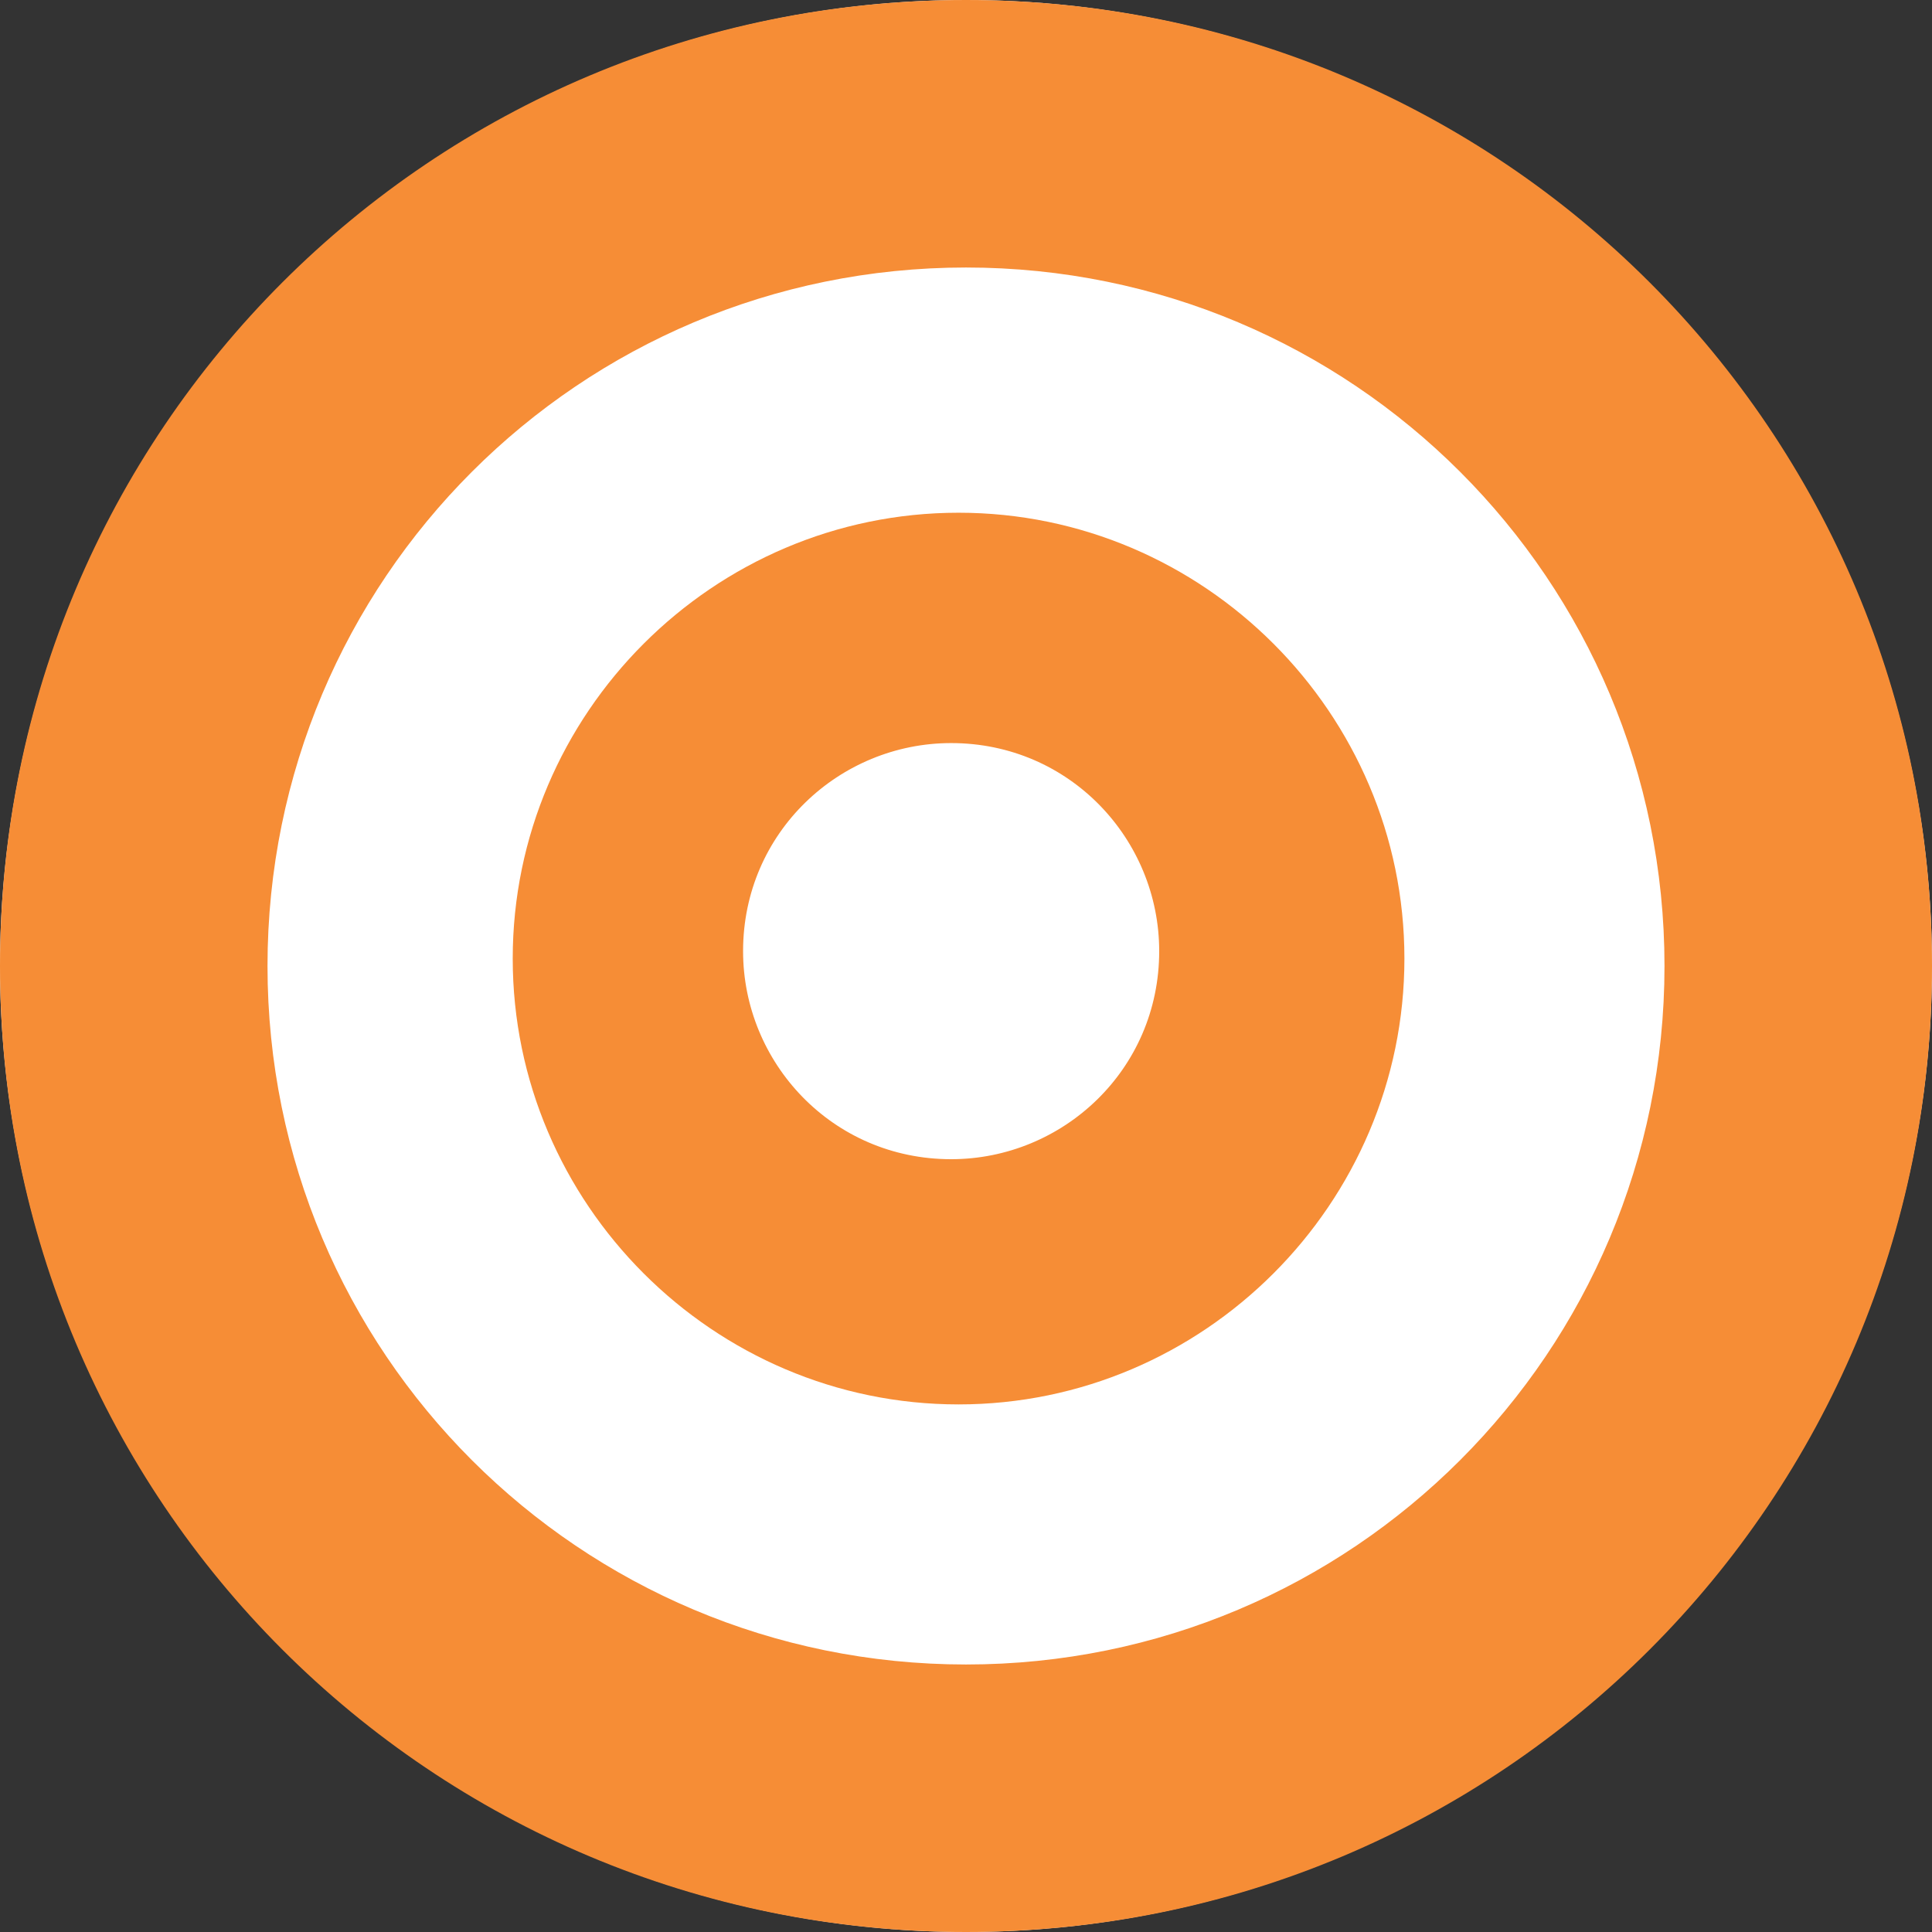
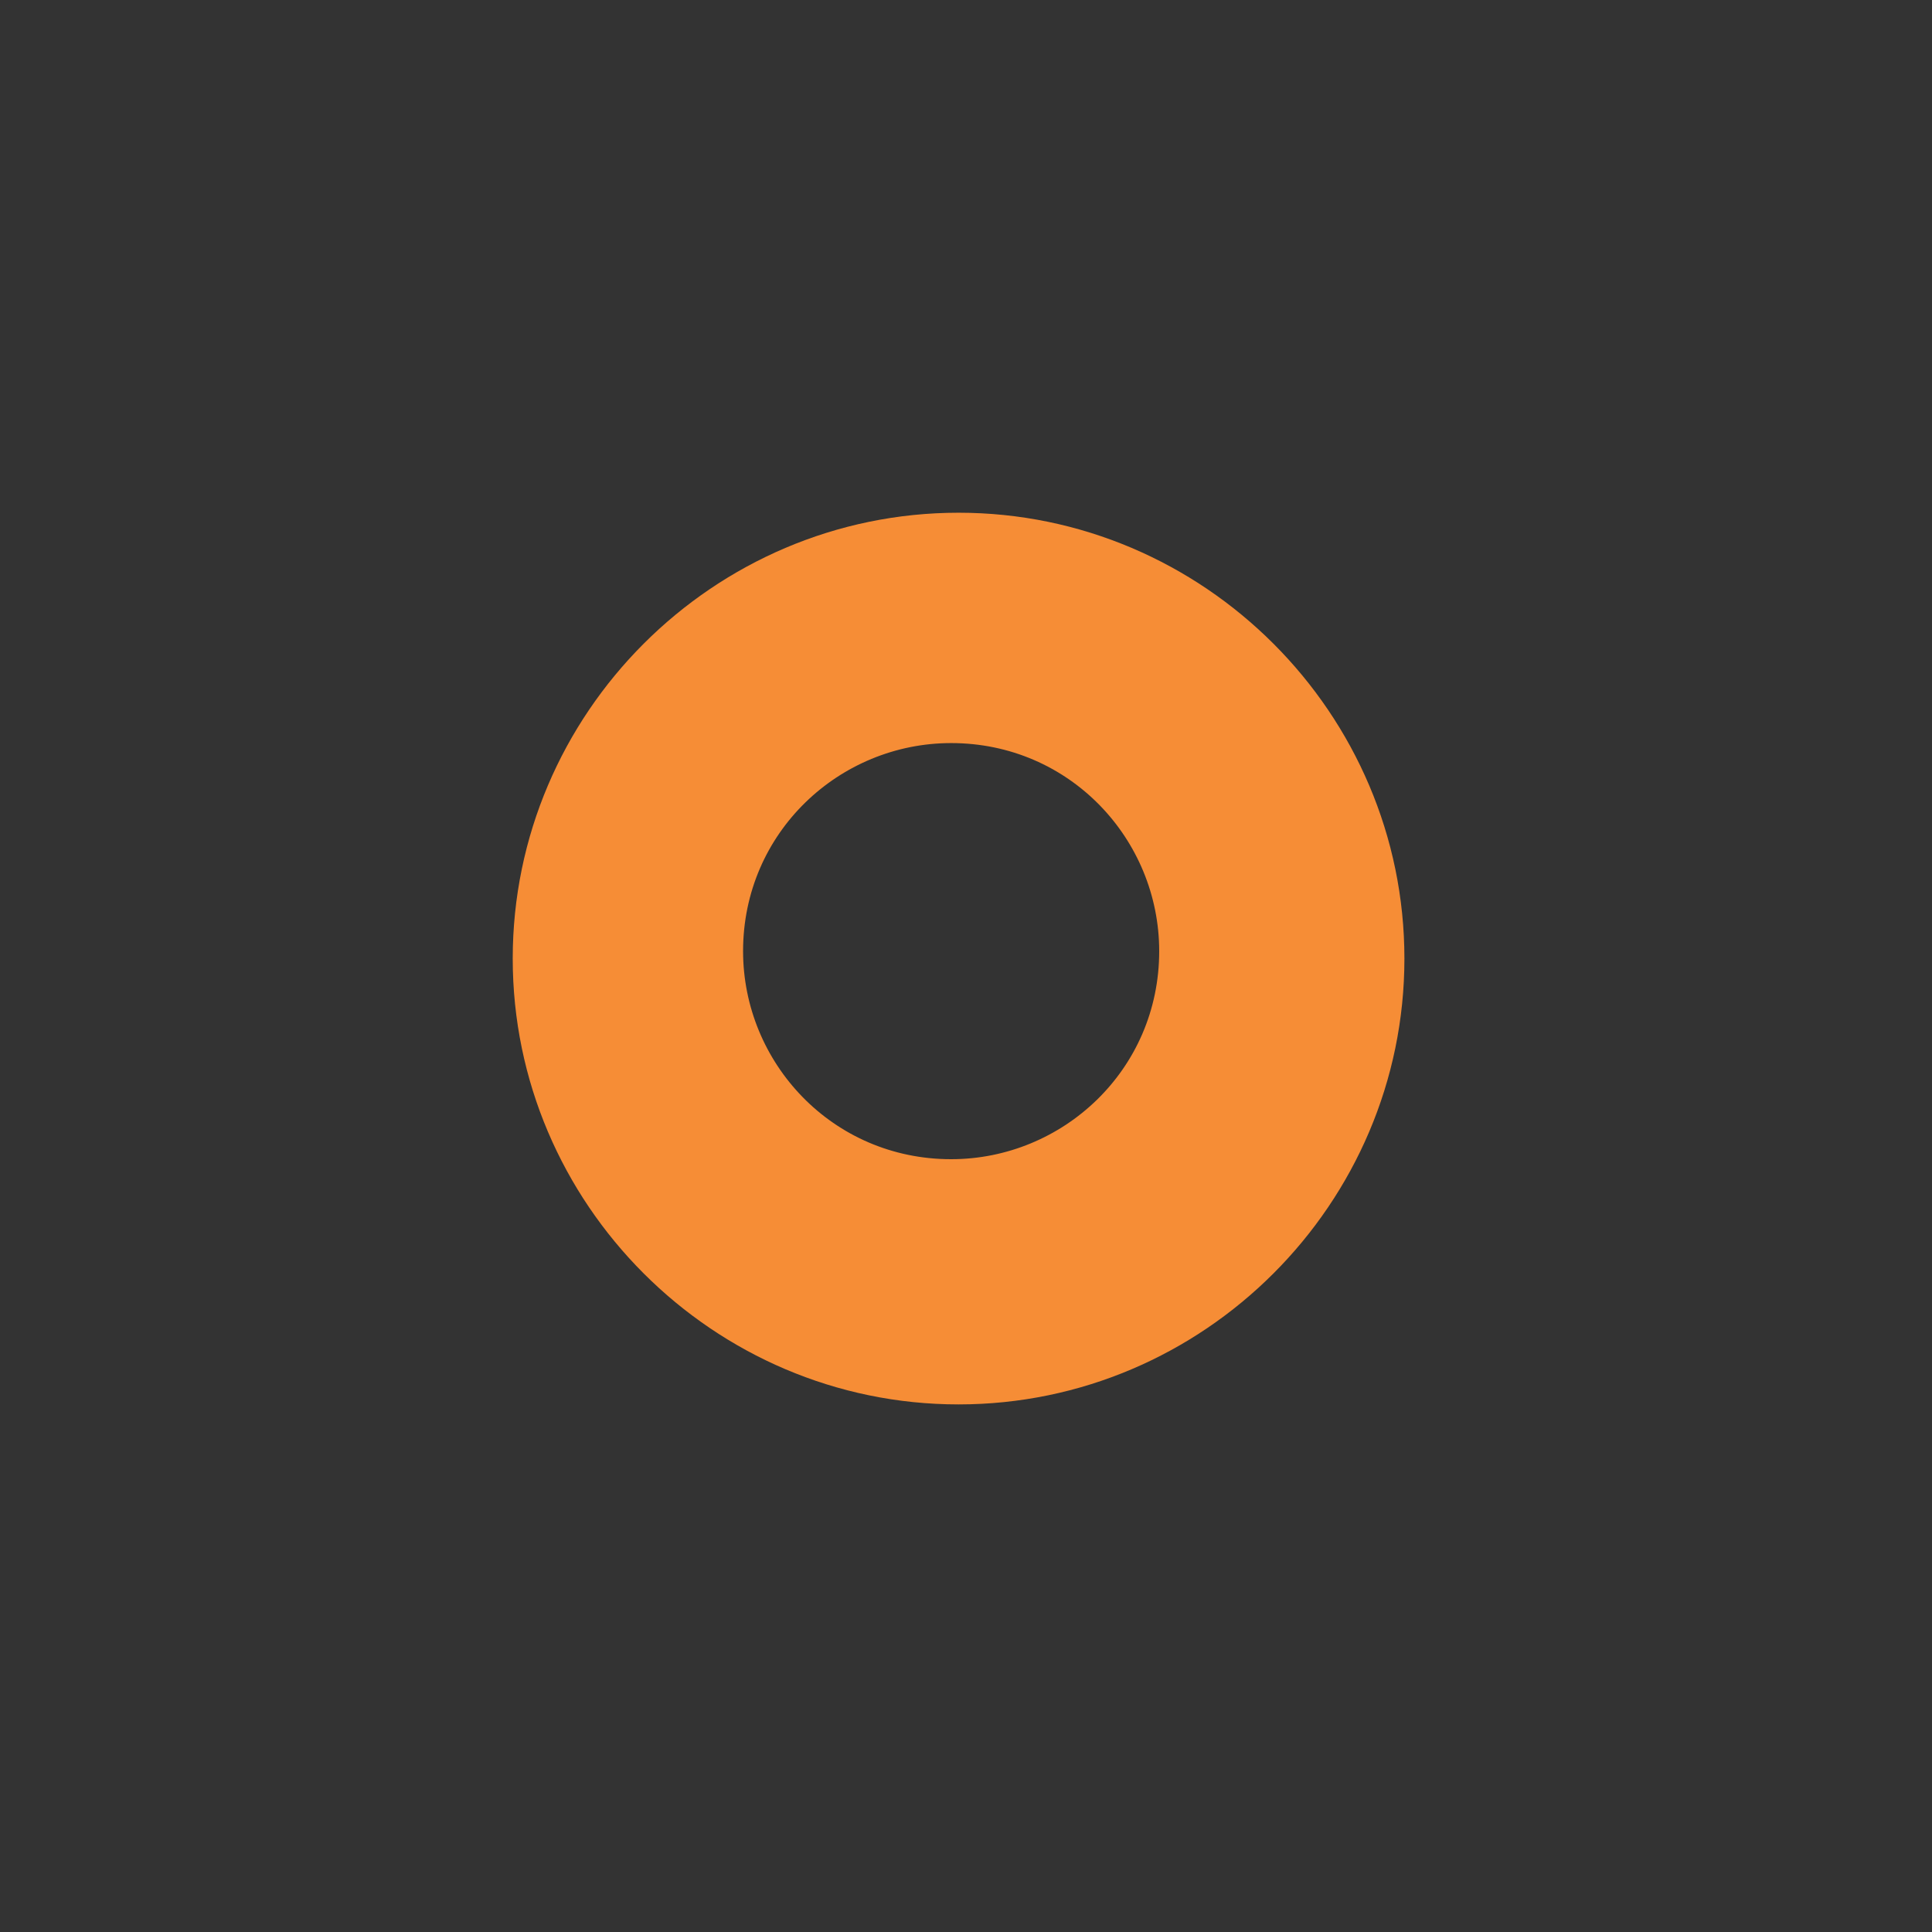
<svg xmlns="http://www.w3.org/2000/svg" version="1.1" width="26" height="26">
  <rect width="100%" height="100%" fill="#333333" stroke="none" />
  <svg id="SvgjsSvg1001" version="1.1" viewBox="0 0 26 26">
    <defs>
      <style>
      .st0 {
        fill: #fff;
      }

      .st1 {
        fill: #f68d36;
      }
    </style>
    </defs>
-     <circle class="st0" cx="13" cy="13" r="13" />
-     <path class="st1" d="M13,0c7.2,0,13,5.8,13,13s-5.8,13-13,13S0,20.2,0,13,5.8,0,13,0ZM13,3.6C7.8,3.6,3.6,7.8,3.6,13c0,5.2,4.2,9.4,9.4,9.4s9.4-4.2,9.4-9.4S18.2,3.6,13,3.6Z" />
    <path class="st1" d="M12.9,6.9c3.3,0,6,2.7,6,6,0,3.3-2.7,6-6,6-3.3,0-6-2.7-6-6,0-3.3,2.7-6,6-6ZM12.8,10c-1.5,0-2.8,1.2-2.8,2.8,0,1.5,1.2,2.8,2.8,2.8,1.5,0,2.8-1.2,2.8-2.8,0-1.5-1.2-2.8-2.8-2.8Z" />
  </svg>
  <style>@media (prefers-color-scheme: light) { :root { filter: none; } }
@media (prefers-color-scheme: dark) { :root { filter: none; } }
</style>
</svg>